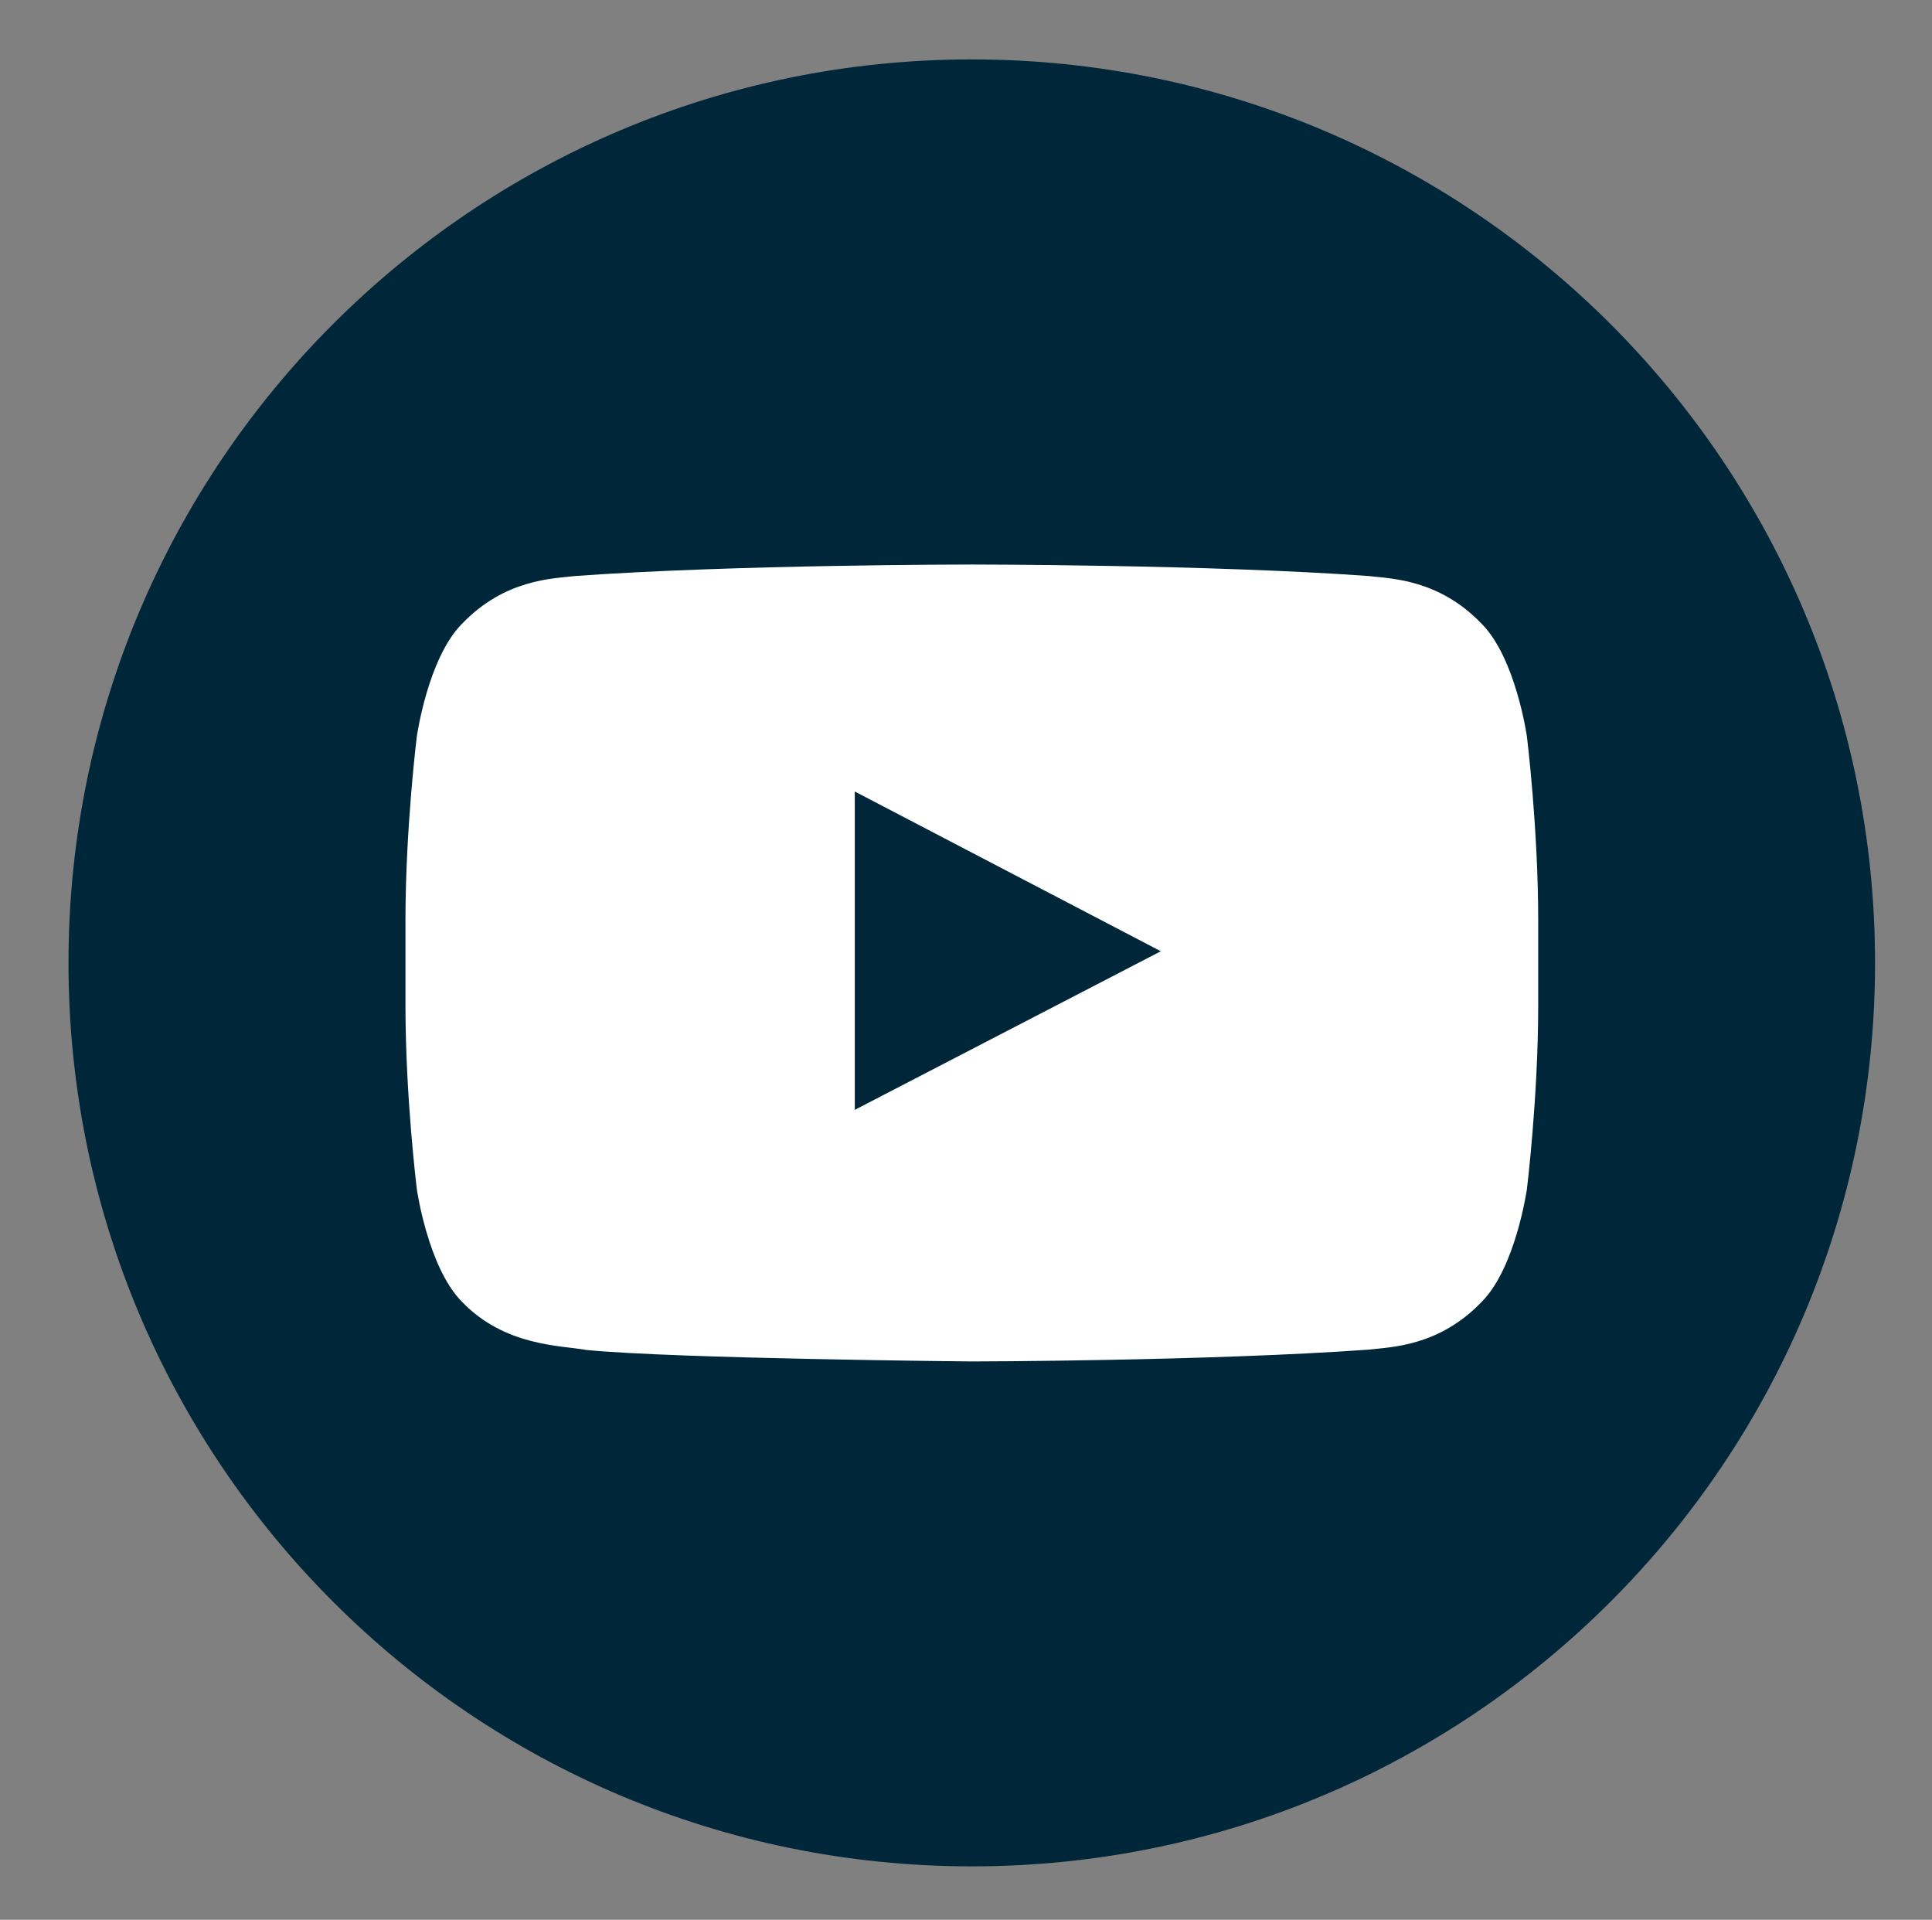
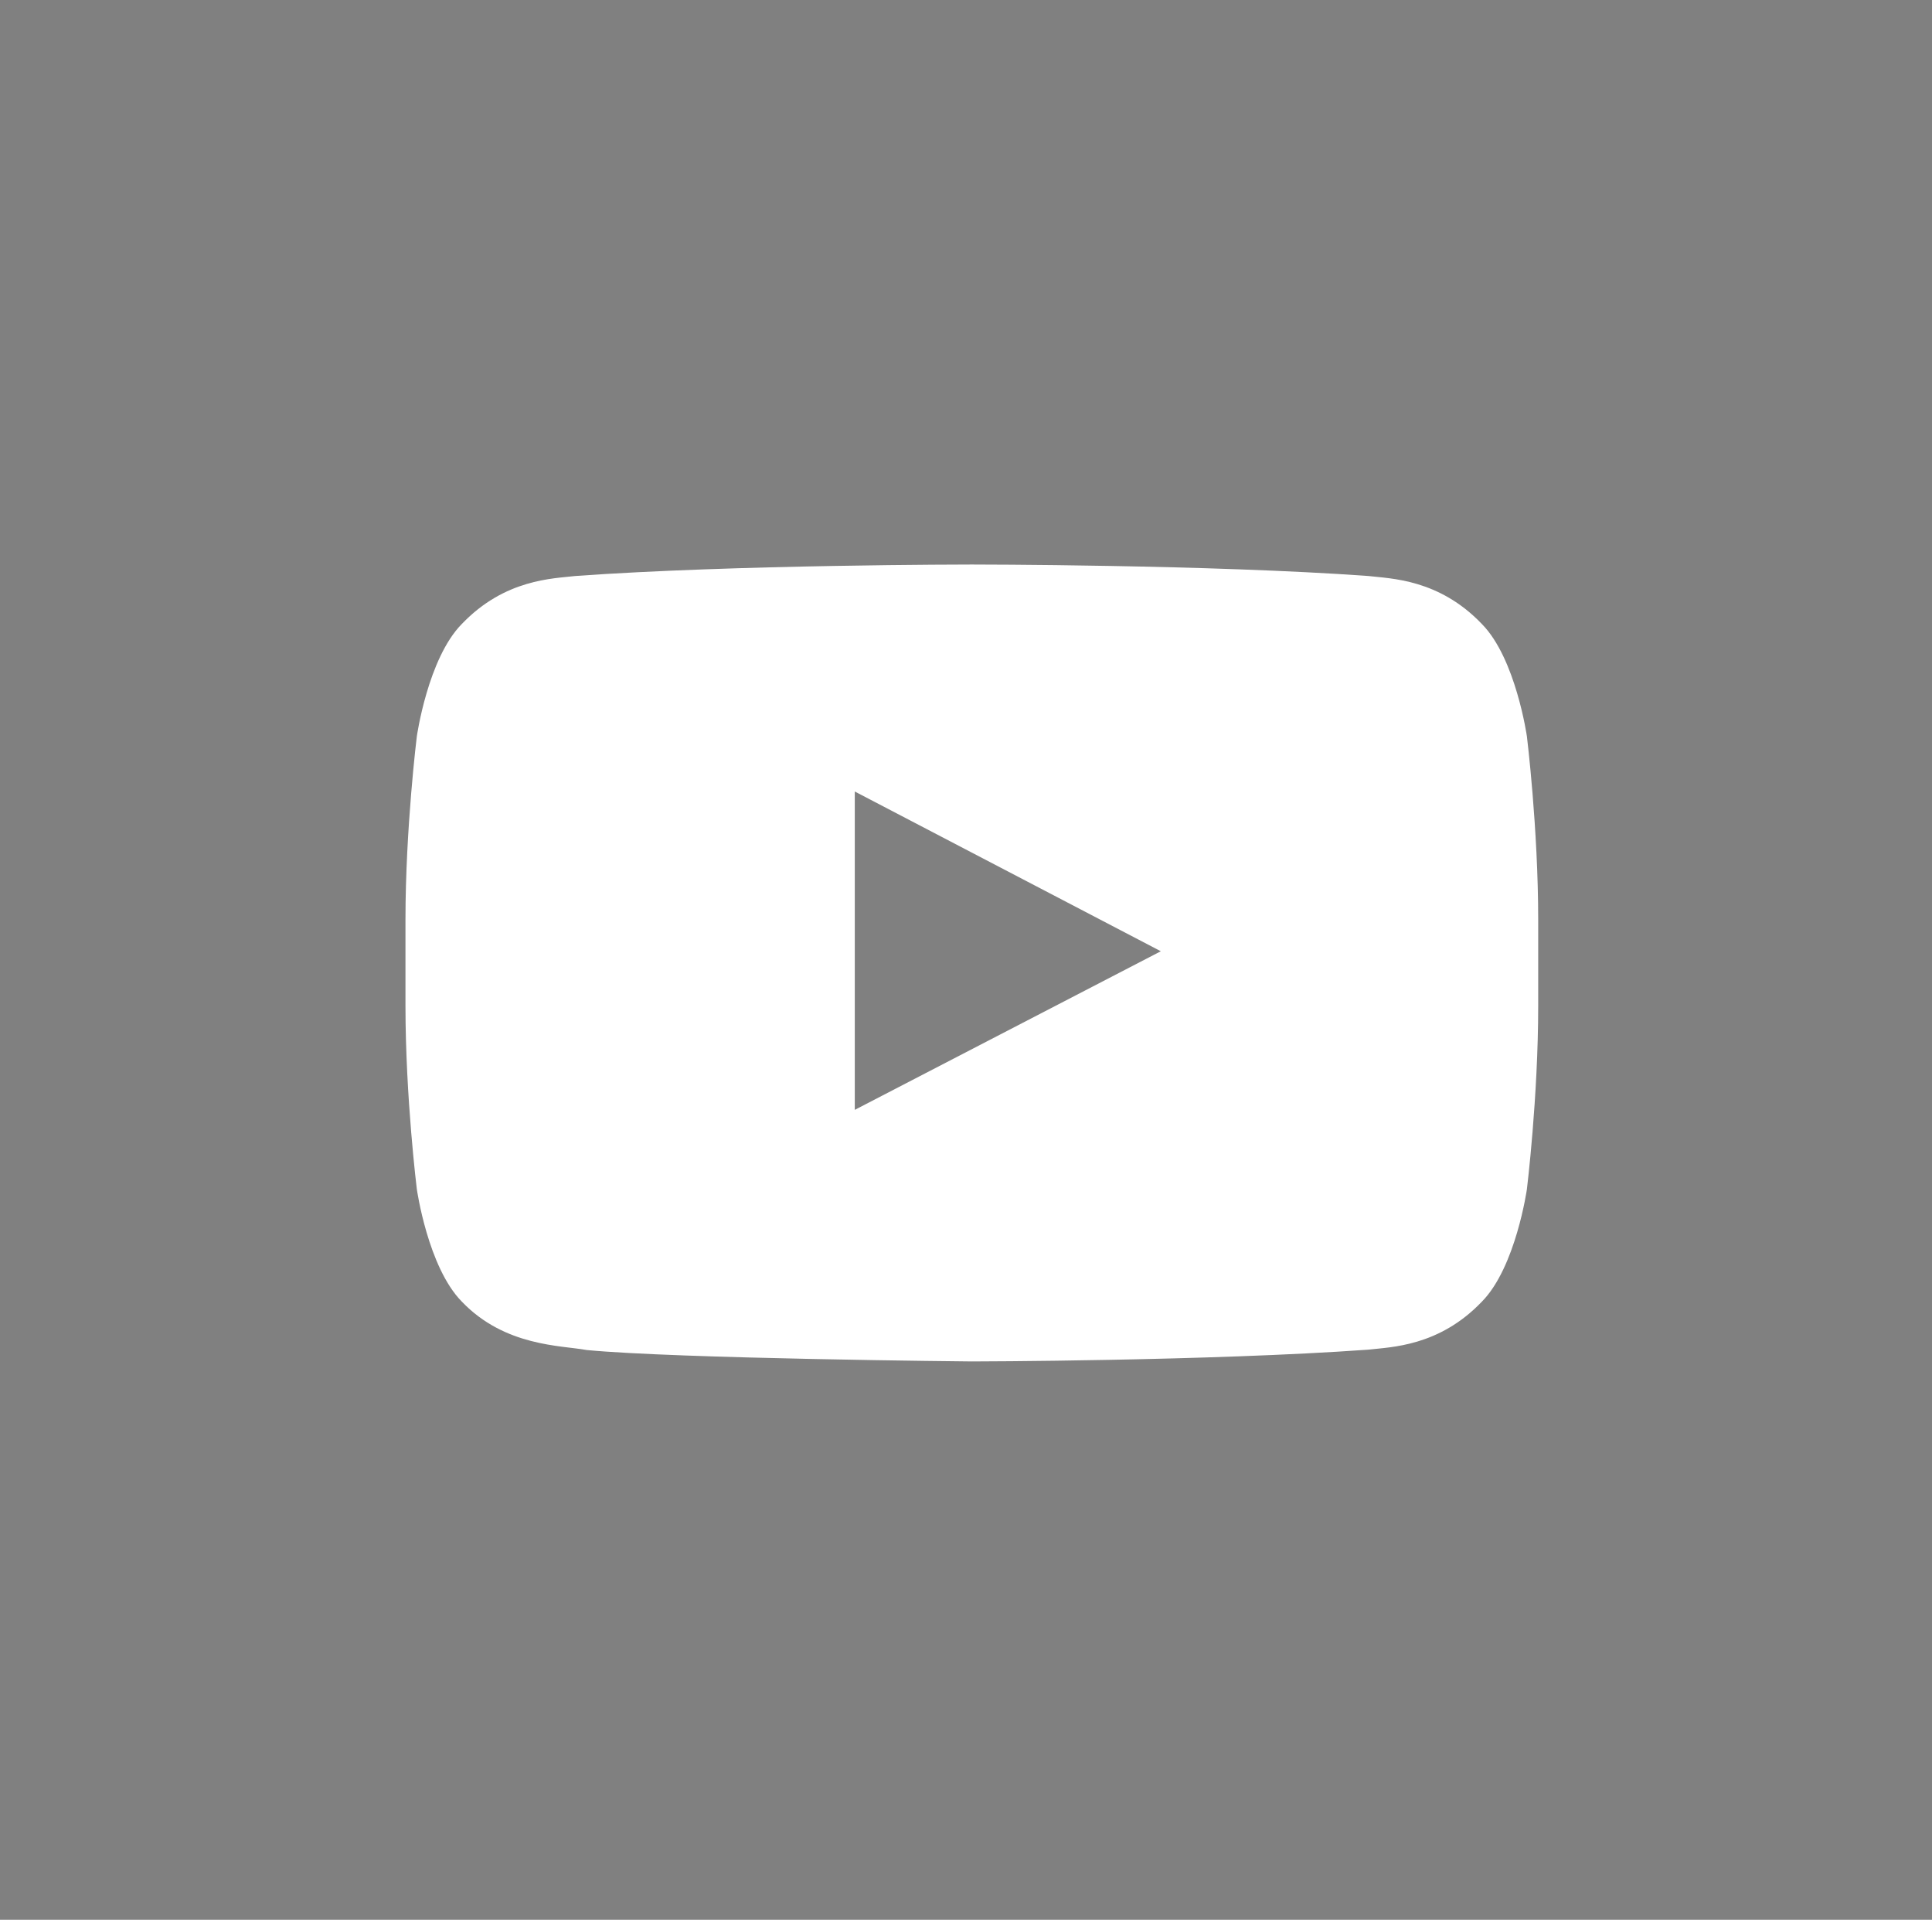
<svg xmlns="http://www.w3.org/2000/svg" version="1.1" id="Icons" x="0px" y="0px" viewBox="0 0 308 306" style="enable-background:new 0 0 308 306;" xml:space="preserve">
  <rect x="0" y="0" width="308" height="306" fill="#808080" stroke="none" />
  <style type="text/css">
	.st0{fill:#1C262E;}
	.st1{fill:none;stroke:#1C262E;stroke-width:12;stroke-miterlimit:10;}
	.st2{fill:#FFFFFF;}
	.st3{fill:#00263A;}
	.st4{fill:none;}
</style>
  <g>
-     <path class="st3" d="M298.92,153.48c0,79.53-64.47,144-144,144c-79.53,0-144-64.47-144-144c0-79.54,64.47-144.01,144-144.01   C234.45,9.47,298.92,73.94,298.92,153.48z" />
    <path class="st2" d="M245.22,160.3v-13.7c0-14.61-1.8-29.22-1.8-29.22s-1.77-12.44-7.18-17.92c-6.87-7.19-14.56-7.23-18.09-7.65   c-25.27-1.83-63.18-1.83-63.18-1.83h-0.08c0,0-37.91,0-63.18,1.83c-3.53,0.42-11.22,0.46-18.09,7.65   c-5.41,5.48-7.17,17.92-7.17,17.92s-1.81,14.61-1.81,29.22v13.7c0,14.61,1.81,29.23,1.81,29.23s1.76,12.44,7.17,17.93   c6.87,7.19,15.89,6.97,19.91,7.72c14.45,1.39,61.4,1.82,61.4,1.82s37.94-0.06,63.22-1.88c3.53-0.42,11.22-0.46,18.09-7.65   c5.41-5.48,7.18-17.93,7.18-17.93S245.22,174.91,245.22,160.3z M136.27,176.9v-50.74l48.79,25.46L136.27,176.9z" />
  </g>
</svg>